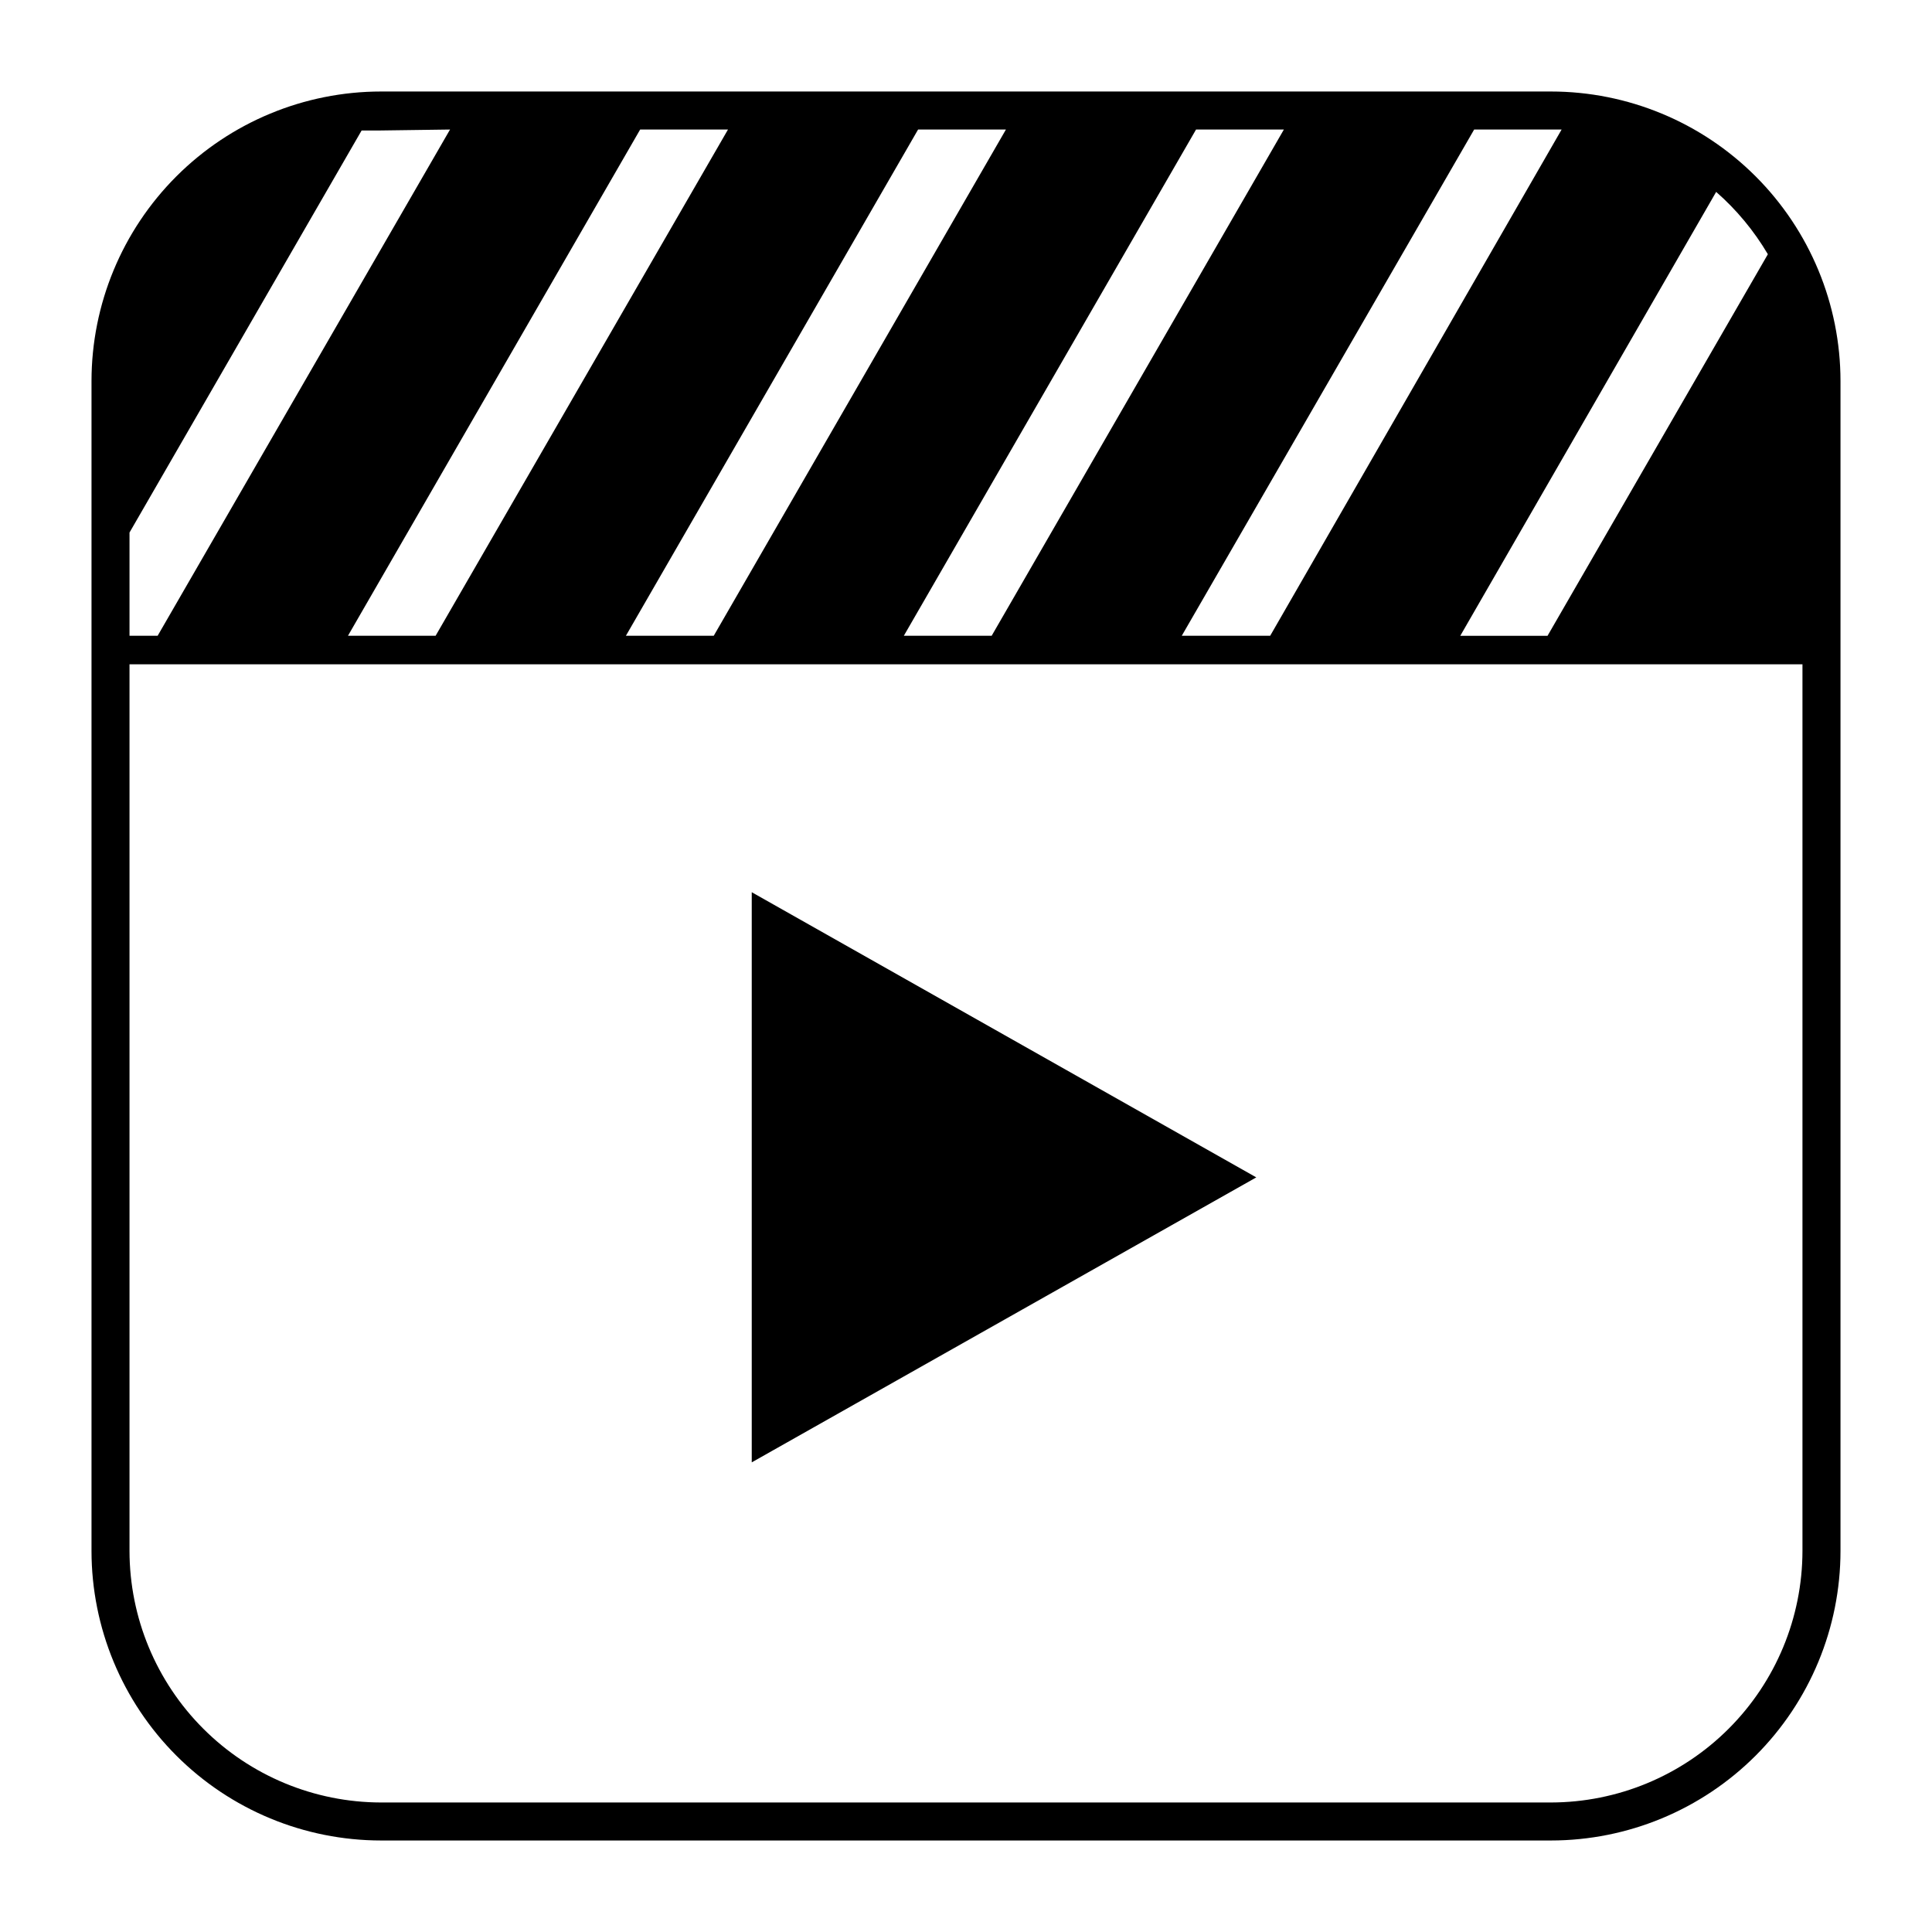
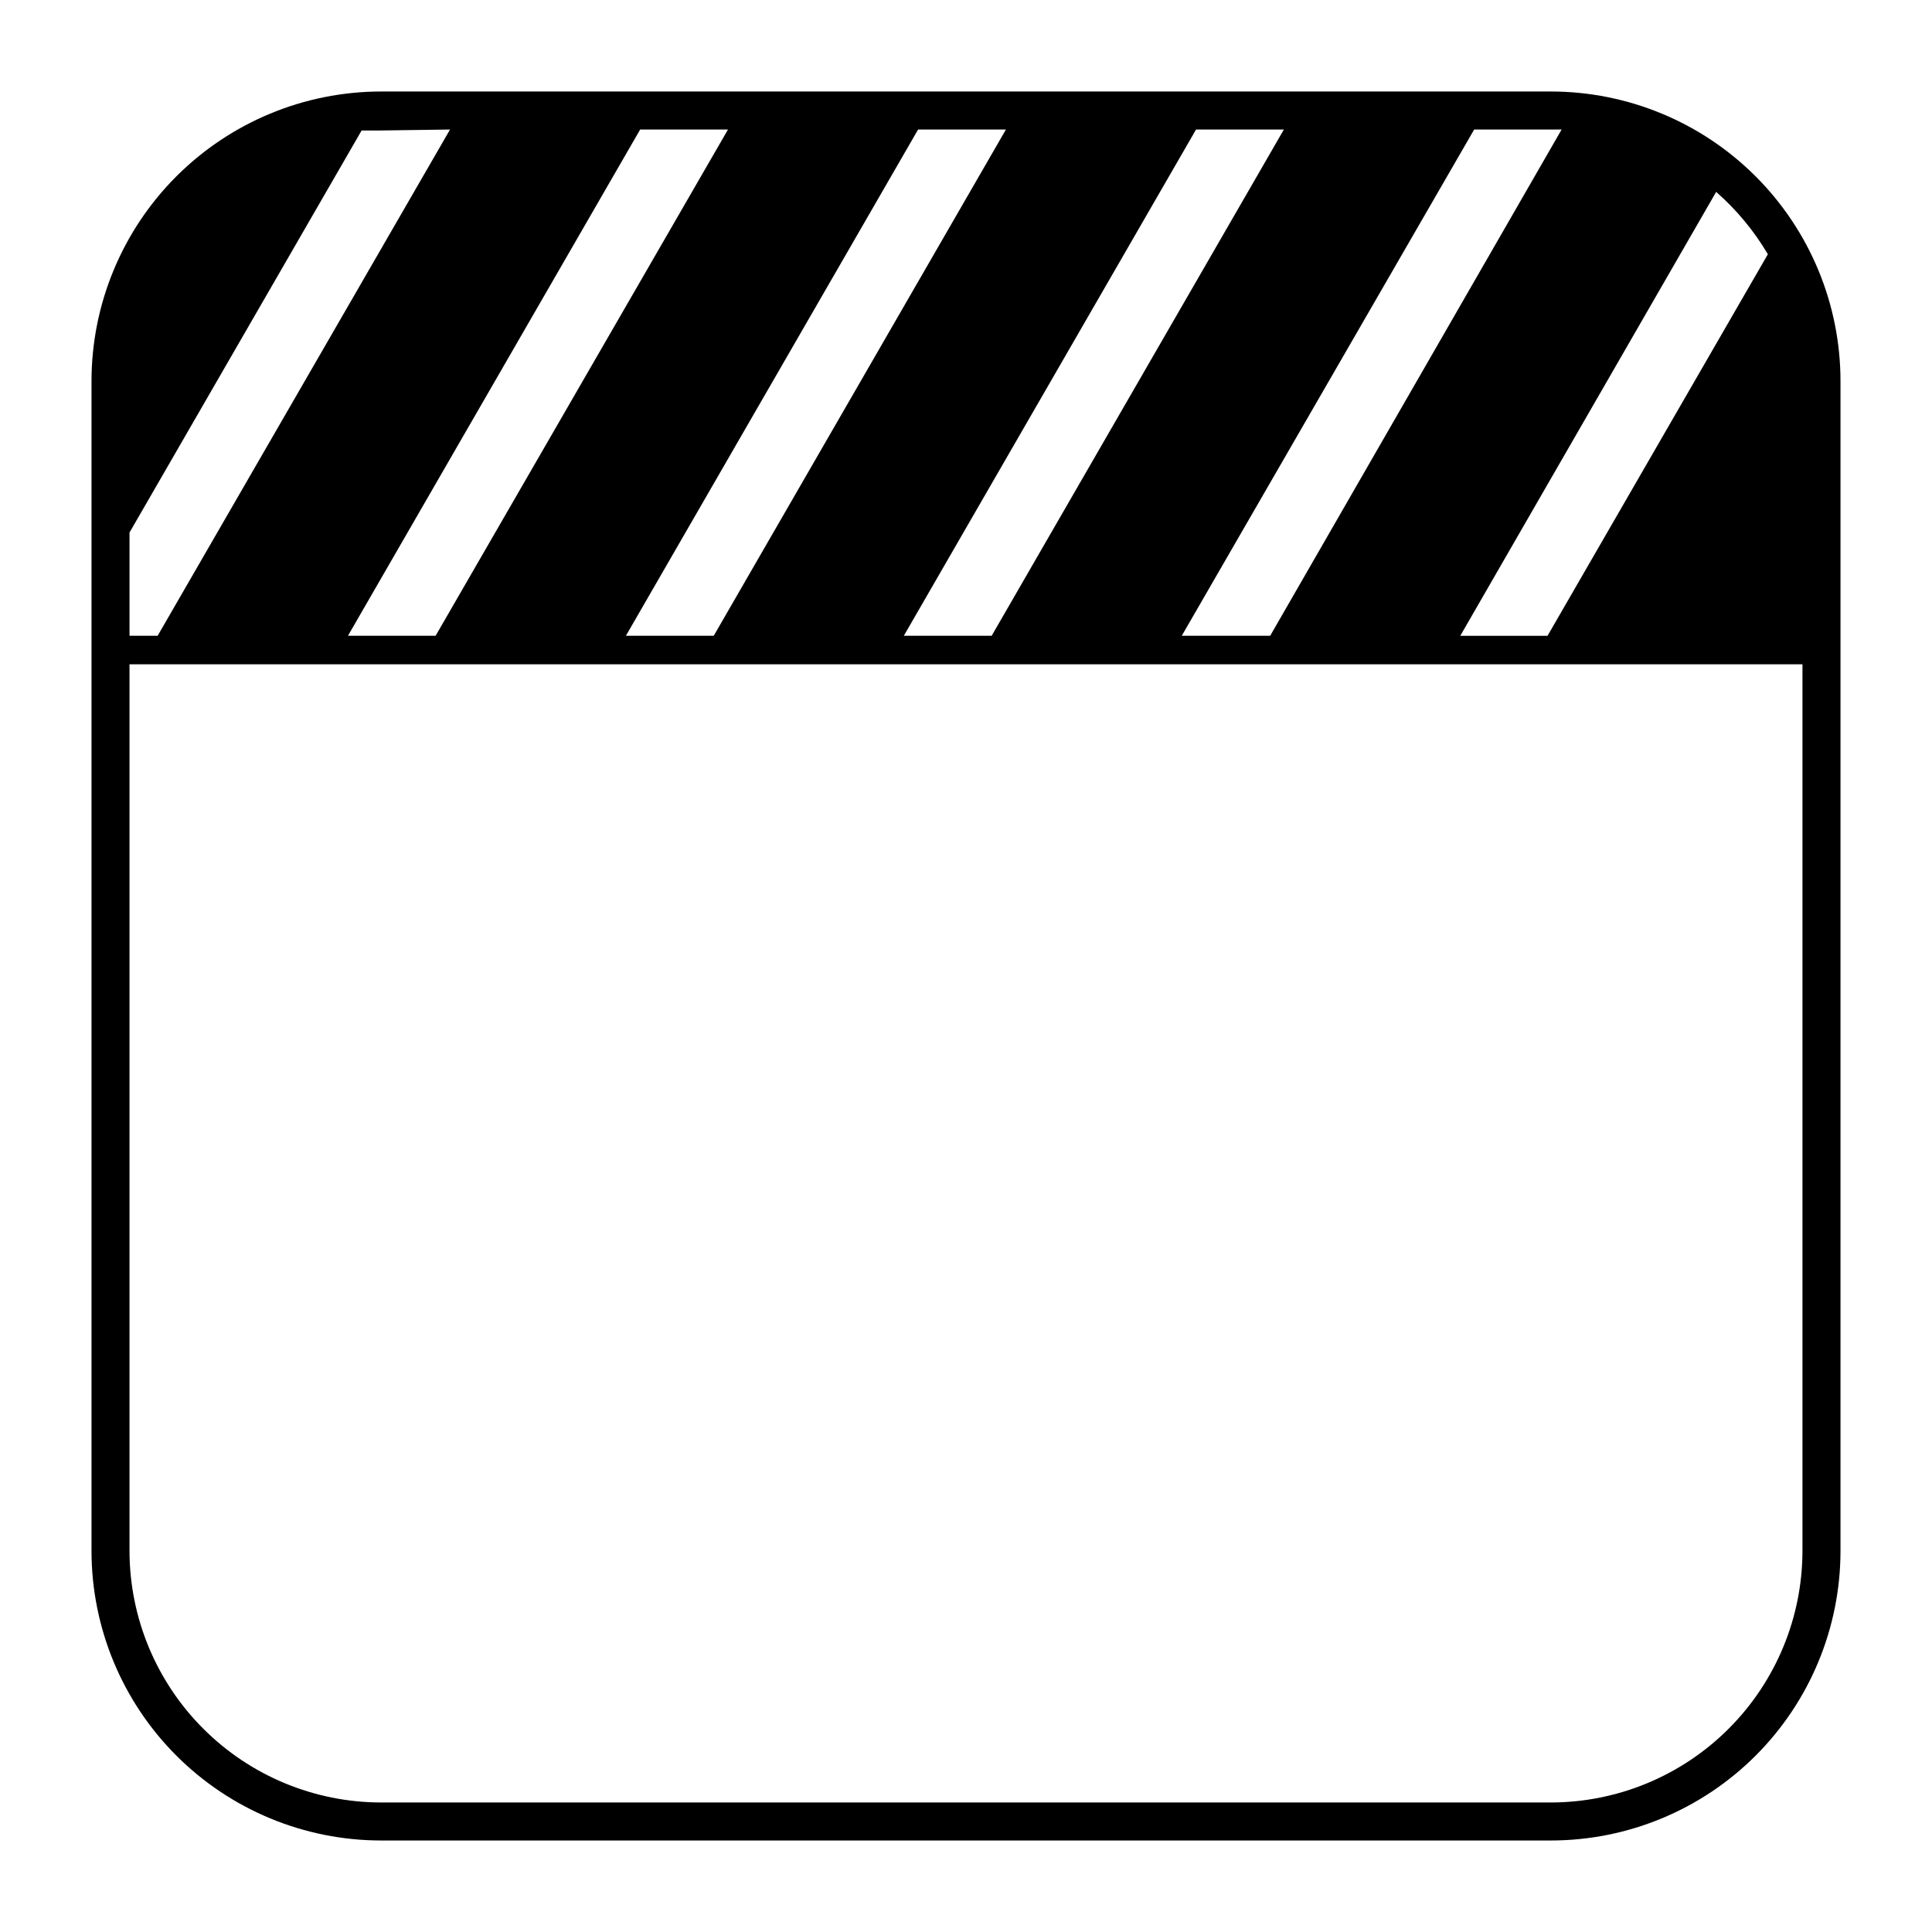
<svg xmlns="http://www.w3.org/2000/svg" fill="#000000" width="800px" height="800px" version="1.1" viewBox="144 144 512 512">
  <g>
    <path d="m555.02 168.25h-310.04c-20.348 0.012-39.855 8.102-54.242 22.488s-22.477 33.895-22.488 54.242v310.04c0.012 20.348 8.102 39.855 22.488 54.242s33.895 22.477 54.242 22.488h310.04c20.348-0.012 39.855-8.102 54.242-22.488s22.477-33.895 22.488-54.242v-310.04c-0.012-20.348-8.102-39.855-22.488-54.242s-33.895-22.477-54.242-22.488zm57.484 43.125-58.391 101.12h-23.125l67.812-117.64c5.418 4.746 10.043 10.324 13.703 16.523zm-54.66-33.047-77.234 134.16h-23.43l77.488-134.16h20.152 3.023zm-321.63 134.16 77.434-134.16h23.277l-77.484 134.16zm151.09-134.16h23.277l-77.434 134.16h-23.277zm73.66 0h23.277l-77.438 134.16h-23.277zm-197.7 0-77.488 134.16h-7.453v-27.359l61.512-106.55h5.039zm291.75 443.35h-310.04c-17.668-0.027-34.609-7.059-47.102-19.555-12.496-12.492-19.527-29.43-19.551-47.102v-234.98h443.35v234.98c-0.027 17.672-7.059 34.609-19.555 47.102-12.492 12.496-29.43 19.527-47.102 19.555z" />
-     <path d="m343.22 531.54 133.71-75.52-133.71-75.574z" />
  </g>
</svg>